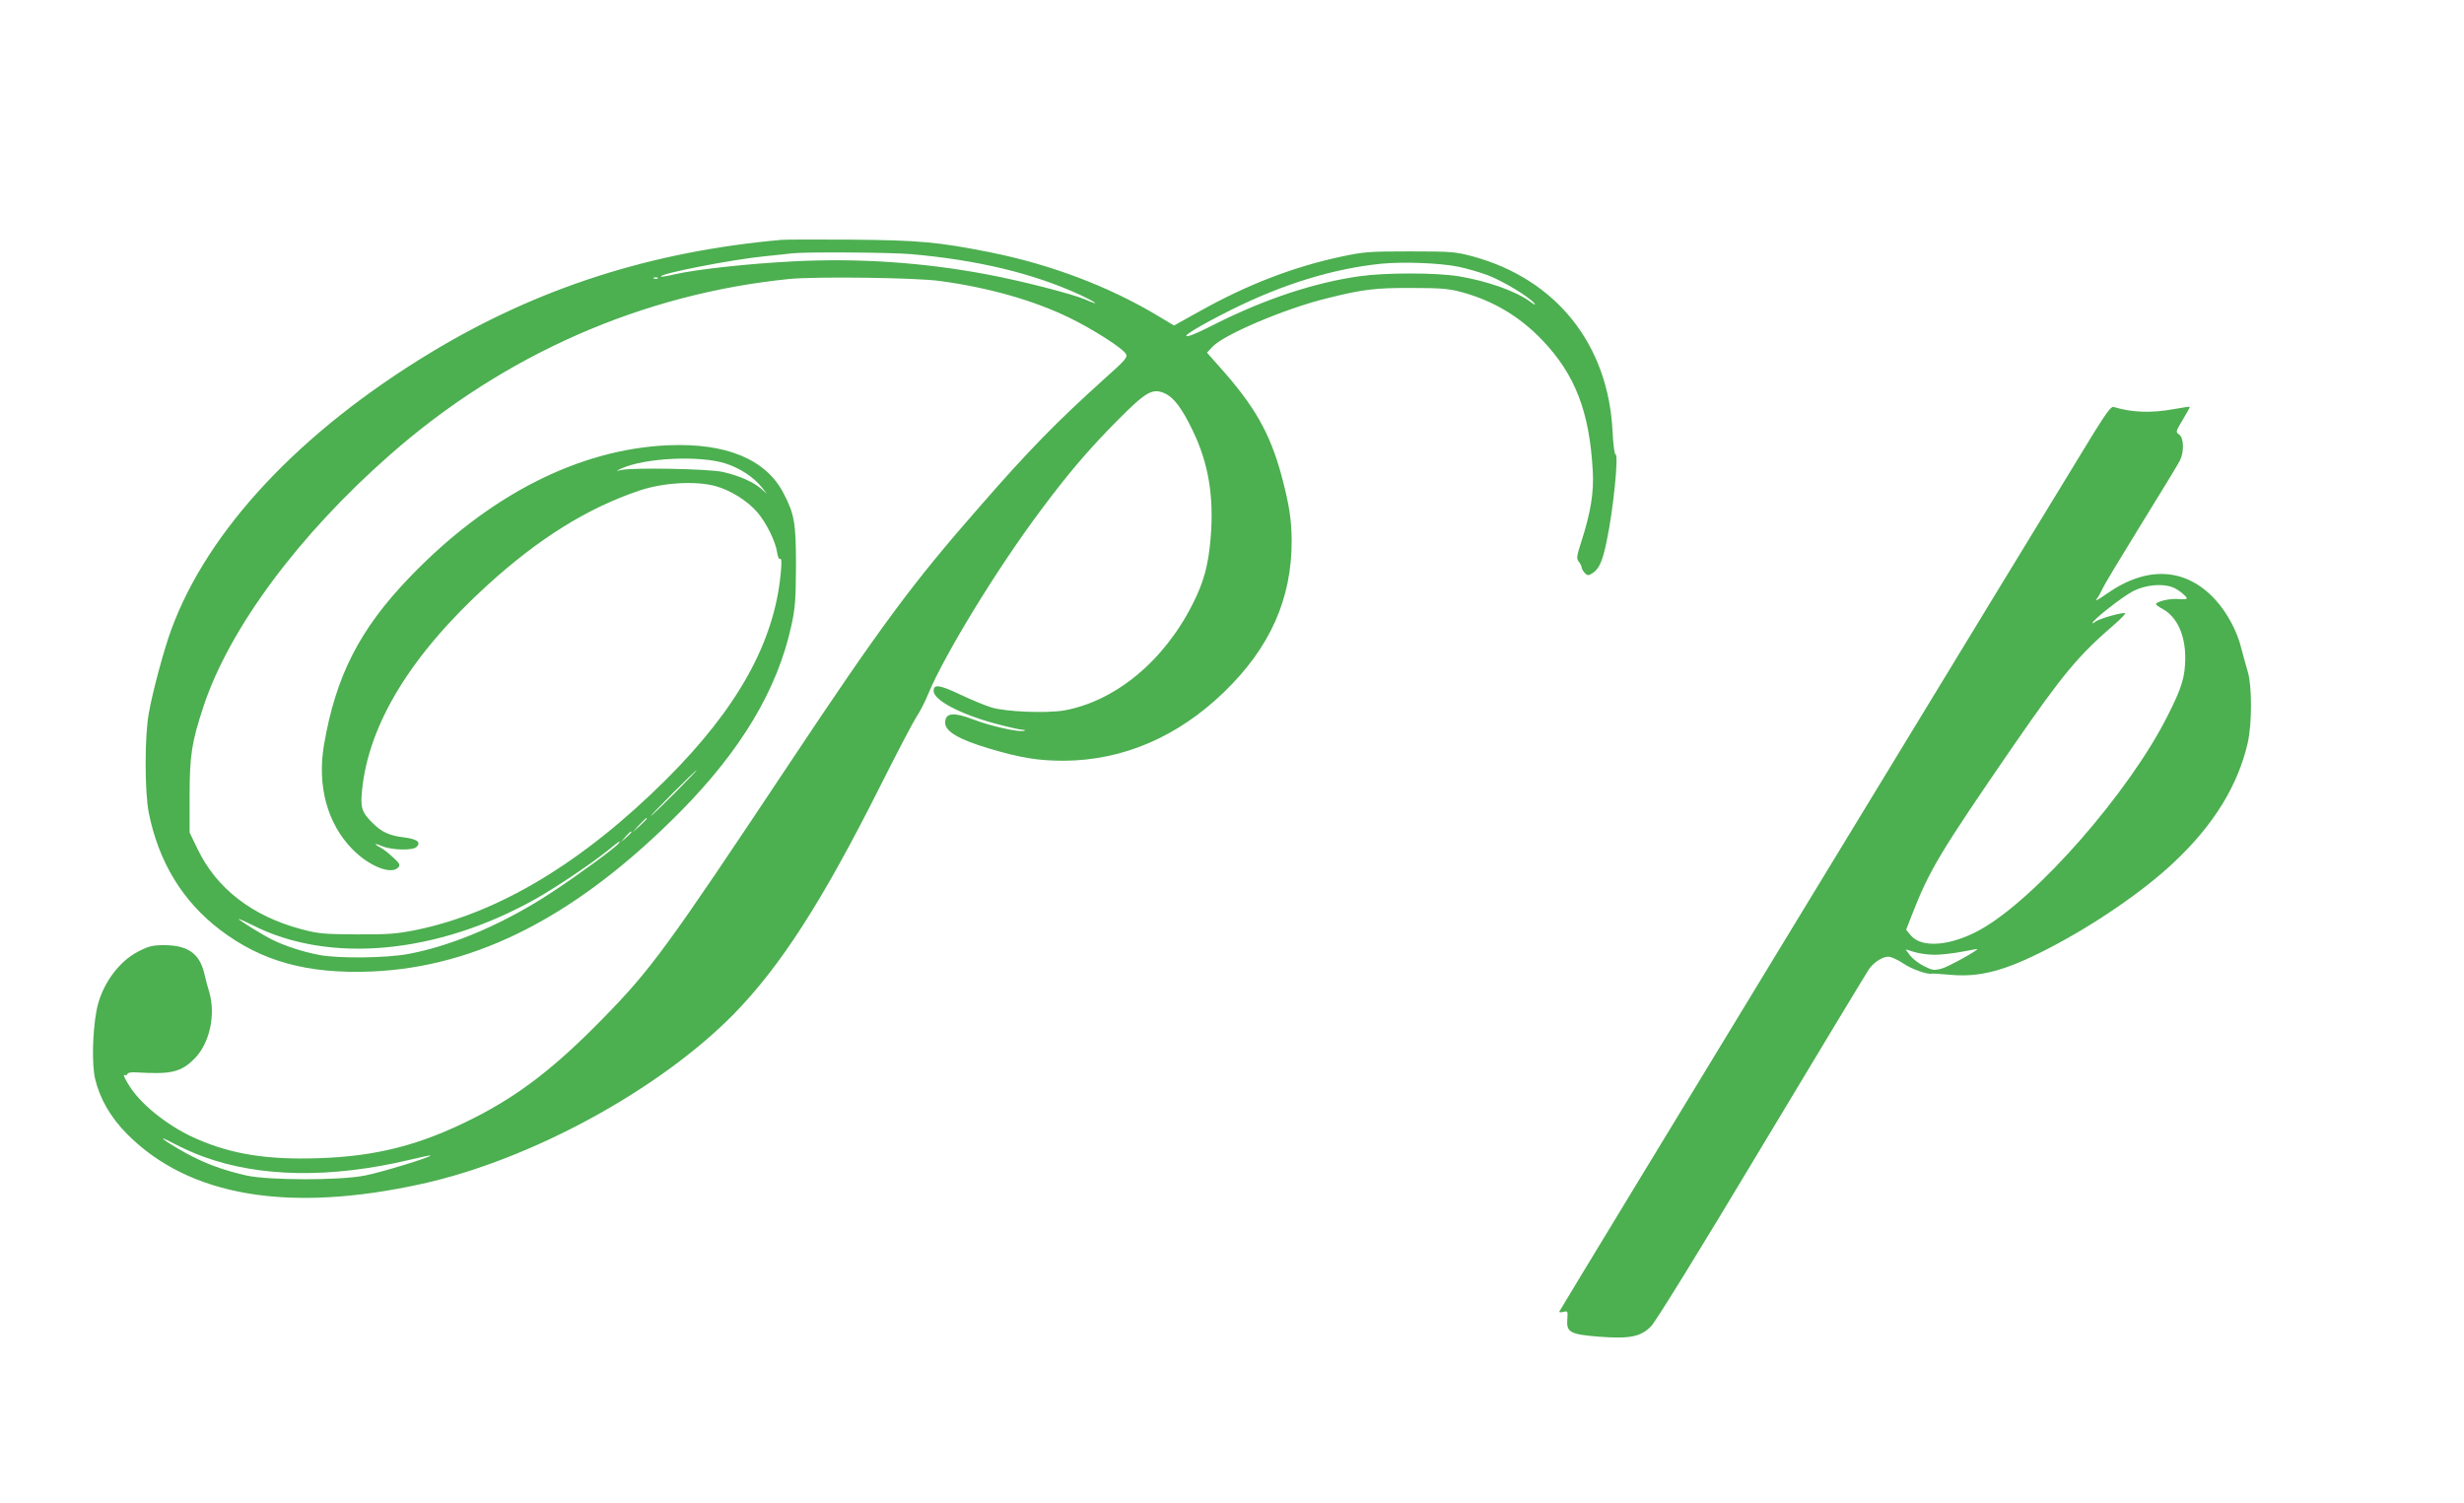
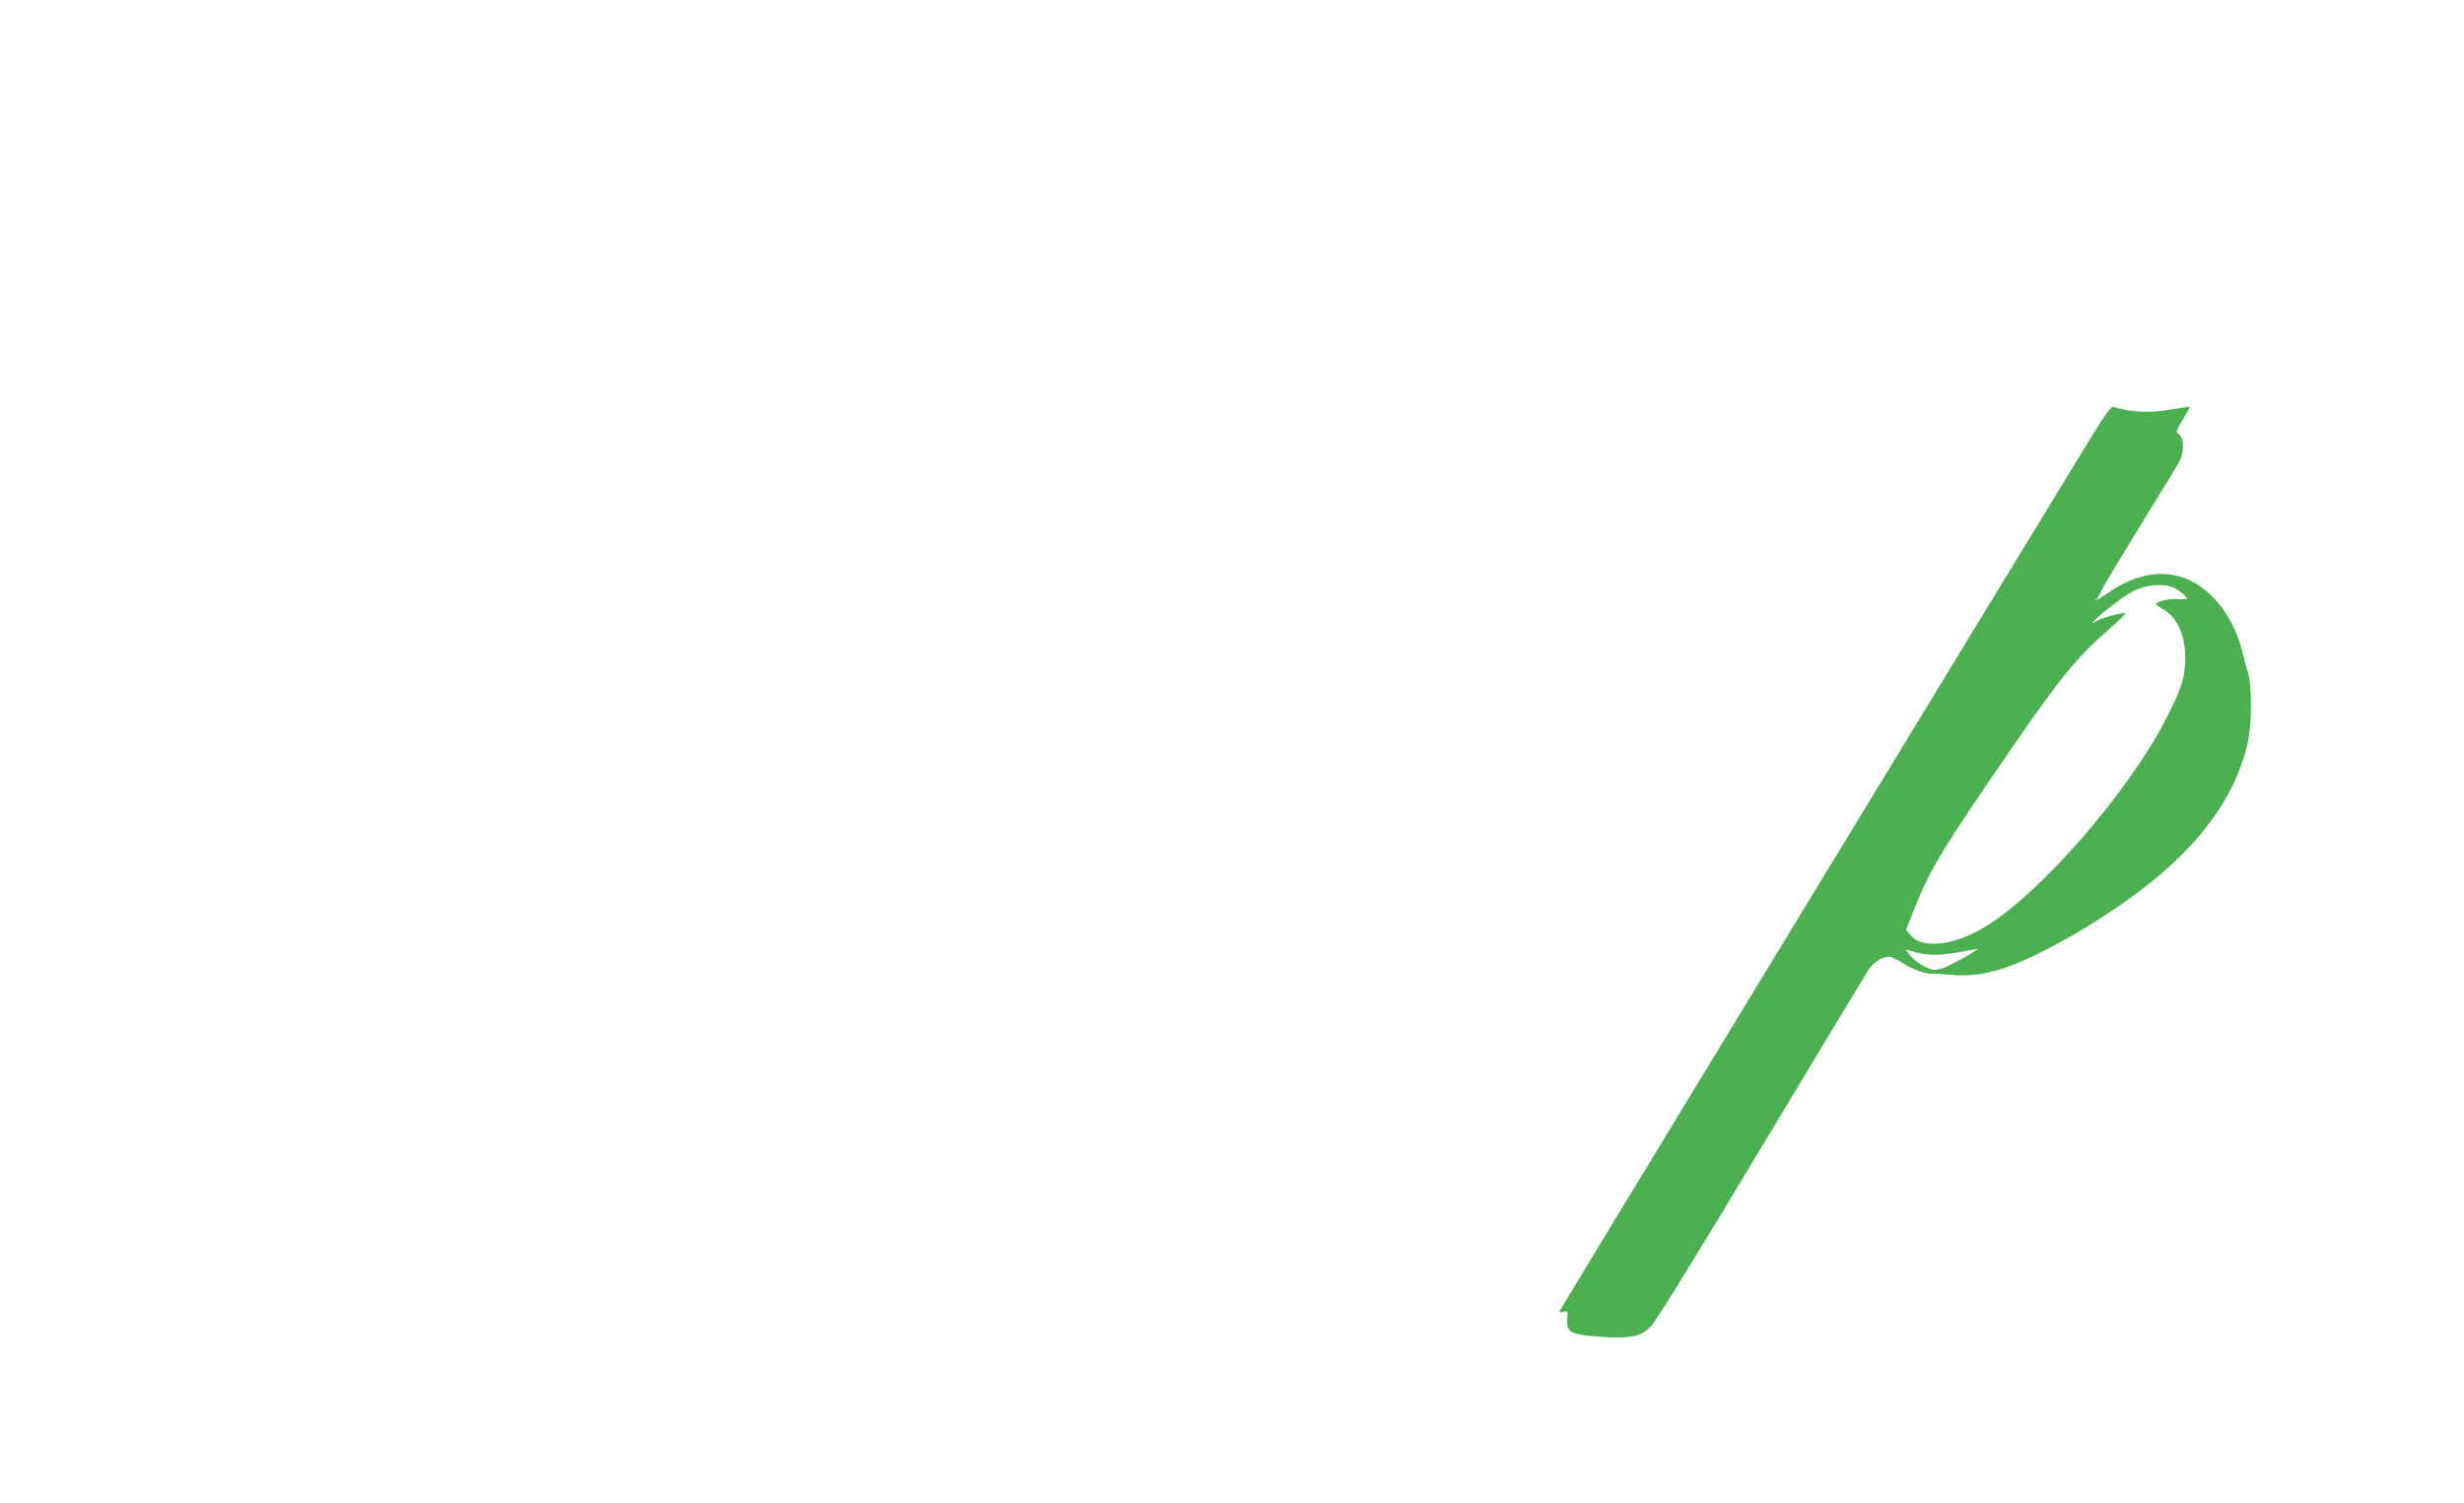
<svg xmlns="http://www.w3.org/2000/svg" version="1.0" width="1280pt" height="781pt" viewBox="0 0 1280 781" preserveAspectRatio="xMidYMid meet">
  <g transform="translate(0,781) scale(0.1,-0.1)" fill="#4caf50" stroke="none">
-     <path d="M4060 6564 c-675 -60 -1264 -249 -1818 -583 -681 -411 -1161 -922 -1352 -1441 -37 -100 -97 -321 -117 -435 -22 -119 -22 -407 0 -518 51 -255 176 -460 371 -608 216 -164 453 -229 785 -216 552 23 1074 293 1606 831 316 320 504 635 576 966 20 90 23 134 24 310 0 226 -8 270 -67 382 -92 173 -297 257 -593 245 -467 -19 -939 -260 -1350 -689 -258 -269 -381 -511 -442 -868 -36 -212 17 -408 147 -541 88 -90 205 -136 240 -94 10 12 5 21 -27 50 -21 20 -50 43 -65 51 -40 21 -34 26 8 8 50 -21 159 -23 178 -4 25 25 3 41 -66 50 -75 9 -115 27 -163 75 -57 57 -63 79 -54 172 35 343 255 703 652 1064 266 242 518 399 787 490 123 42 293 52 396 24 78 -21 166 -76 218 -136 46 -53 96 -154 103 -209 3 -23 10 -37 16 -33 7 4 8 -20 3 -73 -33 -359 -223 -702 -596 -1074 -433 -431 -872 -695 -1303 -782 -95 -19 -142 -23 -302 -22 -172 1 -200 3 -290 27 -255 68 -440 211 -539 417 l-41 85 0 190 c0 212 11 280 72 465 134 405 494 891 973 1311 590 518 1310 834 2073 910 139 13 658 7 782 -11 256 -35 486 -101 671 -191 123 -60 278 -159 293 -188 10 -17 -3 -32 -112 -129 -247 -223 -389 -367 -646 -662 -352 -401 -515 -622 -996 -1345 -632 -950 -712 -1059 -960 -1313 -250 -256 -436 -400 -673 -520 -276 -140 -507 -200 -814 -209 -257 -8 -439 20 -618 97 -139 58 -282 168 -349 265 -30 44 -46 79 -32 70 5 -3 11 0 13 6 2 7 22 10 48 8 179 -11 230 1 300 71 78 78 111 225 78 343 -9 28 -21 74 -27 101 -25 103 -85 145 -207 146 -59 0 -81 -5 -132 -31 -107 -53 -197 -179 -221 -311 -21 -116 -24 -278 -7 -352 25 -105 80 -200 166 -287 321 -324 839 -412 1532 -259 566 125 1230 487 1617 879 246 251 463 588 768 1196 86 171 169 329 185 353 16 23 43 75 59 115 86 207 360 656 590 962 141 189 247 313 394 461 150 151 183 170 249 139 45 -22 86 -76 141 -190 83 -170 112 -345 94 -560 -12 -142 -35 -228 -94 -344 -149 -296 -403 -505 -669 -552 -90 -15 -303 -7 -376 16 -30 9 -103 39 -162 67 -108 51 -138 55 -138 19 0 -48 138 -121 320 -170 63 -17 126 -31 140 -32 18 -1 20 -3 7 -6 -28 -7 -174 26 -257 58 -107 41 -150 37 -150 -16 0 -45 72 -87 230 -134 161 -48 253 -63 385 -63 306 1 592 123 833 356 240 232 353 485 352 790 -1 108 -13 186 -53 336 -60 221 -140 362 -325 568 l-62 70 29 31 c59 63 375 197 589 250 191 48 255 56 447 55 153 0 192 -4 260 -22 163 -45 299 -126 416 -248 172 -180 246 -373 263 -679 7 -111 -11 -220 -60 -371 -23 -71 -25 -85 -14 -100 8 -9 15 -23 16 -31 2 -9 9 -23 18 -31 13 -13 18 -13 41 2 32 21 50 62 70 158 36 168 65 458 47 458 -5 0 -12 53 -15 118 -22 453 -293 792 -726 910 -90 24 -110 26 -326 26 -213 0 -239 -2 -357 -27 -248 -53 -488 -145 -736 -284 l-133 -74 -82 49 c-254 153 -560 269 -877 332 -266 53 -369 62 -715 65 -176 1 -340 1 -365 -1z m670 -74 c346 -30 637 -100 877 -210 90 -42 116 -63 31 -26 -67 29 -332 97 -508 130 -333 63 -674 86 -1013 68 -236 -12 -502 -42 -612 -67 -37 -9 -69 -14 -72 -12 -14 14 368 89 542 106 61 6 124 13 140 15 70 8 509 5 615 -4z m2848 -66 c42 -9 112 -29 154 -45 79 -31 211 -111 238 -144 10 -12 3 -10 -20 7 -73 55 -226 109 -374 133 -117 19 -380 19 -513 0 -235 -33 -491 -118 -752 -249 -58 -30 -117 -57 -131 -60 -61 -16 43 48 215 134 271 135 530 214 780 240 117 11 305 4 403 -16z m-4161 -60 c-3 -3 -12 -4 -19 -1 -8 3 -5 6 6 6 11 1 17 -2 13 -5z m353 -962 c74 -24 144 -70 186 -122 l28 -35 -30 26 c-40 35 -114 68 -198 87 -75 17 -471 24 -531 10 -28 -7 -28 -6 5 9 123 55 406 68 540 25z m-265 -1712 c-66 -66 -122 -120 -125 -120 -2 0 49 54 115 120 66 66 122 120 125 120 2 0 -49 -54 -115 -120z m-145 -133 c0 -2 -17 -19 -37 -38 l-38 -34 34 38 c33 34 41 42 41 34z m-80 -70 c0 -2 -12 -14 -27 -28 l-28 -24 24 28 c23 25 31 32 31 24z m-65 -57 c-12 -19 -198 -156 -340 -250 -250 -166 -523 -283 -755 -326 -113 -21 -363 -24 -460 -5 -83 15 -181 47 -245 79 -51 25 -175 102 -175 108 0 2 31 -12 70 -31 398 -204 961 -152 1472 135 107 60 297 188 378 254 59 48 65 52 55 36z m-2158 -1629 c295 -108 663 -113 1072 -16 57 14 105 24 107 22 7 -7 -257 -88 -341 -104 -131 -26 -497 -25 -613 0 -124 28 -216 62 -317 117 -114 64 -166 104 -63 50 42 -22 111 -54 155 -69z" />
    <path d="M10878 5563 c-230 -374 -2778 -4562 -2778 -4567 0 -4 10 -4 23 -1 21 6 22 3 19 -37 -6 -69 14 -80 164 -92 160 -12 217 -1 271 54 23 23 253 395 577 936 297 495 548 910 558 924 27 34 68 60 98 60 14 0 49 -16 77 -35 44 -30 126 -59 150 -53 5 1 47 -2 95 -6 153 -14 285 21 504 134 243 125 500 301 660 453 205 193 331 399 381 620 22 99 22 294 0 367 -9 30 -24 84 -33 119 -22 92 -75 190 -138 258 -153 165 -355 175 -564 27 -37 -26 -60 -39 -52 -28 9 10 23 36 33 57 9 21 100 171 201 335 101 163 191 311 200 329 23 46 21 118 -4 136 -19 13 -18 15 20 78 21 35 37 65 36 66 -1 1 -38 -4 -81 -12 -121 -22 -221 -18 -316 11 -12 3 -38 -32 -101 -133z m409 -804 c27 -10 73 -47 73 -58 0 -4 -20 -5 -44 -3 -44 4 -116 -13 -116 -27 0 -3 16 -15 35 -25 74 -40 118 -136 117 -257 -1 -96 -18 -153 -92 -298 -198 -395 -680 -946 -970 -1109 -153 -86 -307 -100 -364 -31 l-24 29 28 72 c93 239 144 324 534 891 253 366 332 461 521 624 33 29 57 54 55 57 -8 8 -136 -28 -154 -43 -9 -7 -16 -11 -16 -8 0 16 159 140 213 167 65 32 148 40 204 19z m-1236 -1909 c31 0 93 7 136 15 43 8 80 15 83 15 18 0 -149 -93 -184 -102 -39 -10 -48 -9 -91 13 -27 13 -59 38 -73 56 l-23 31 47 -14 c26 -8 73 -14 105 -14z" />
  </g>
</svg>